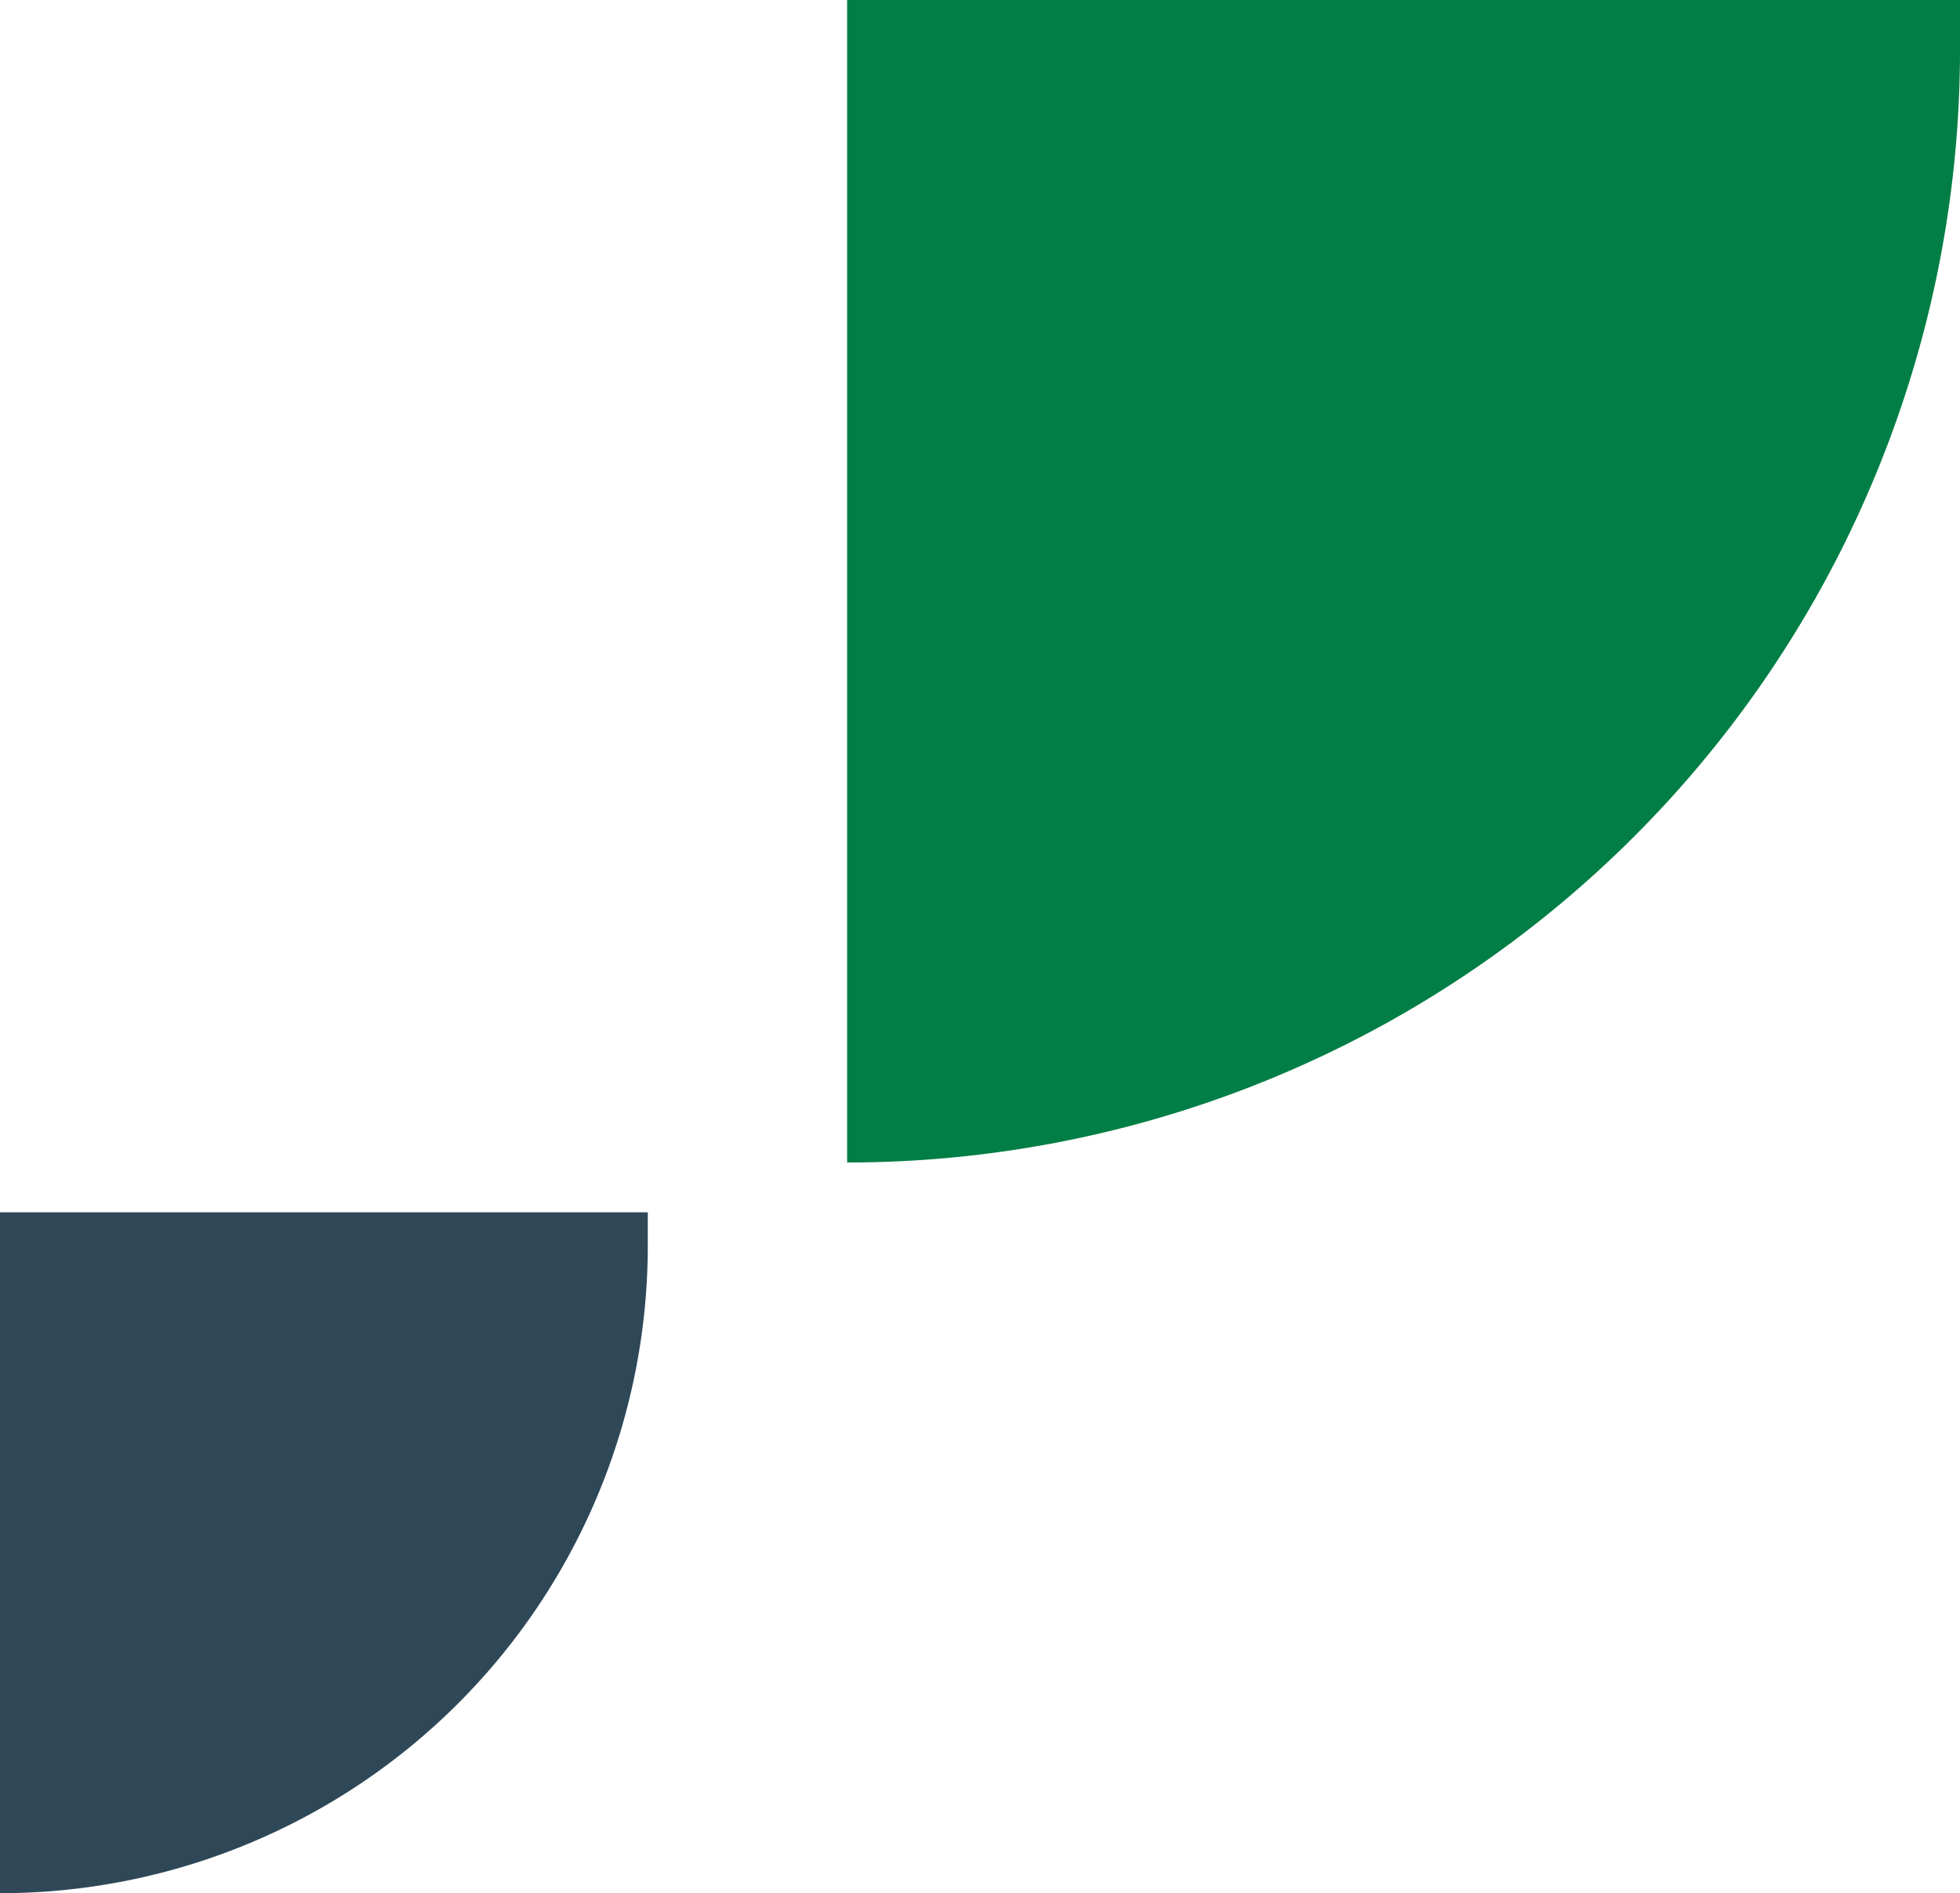
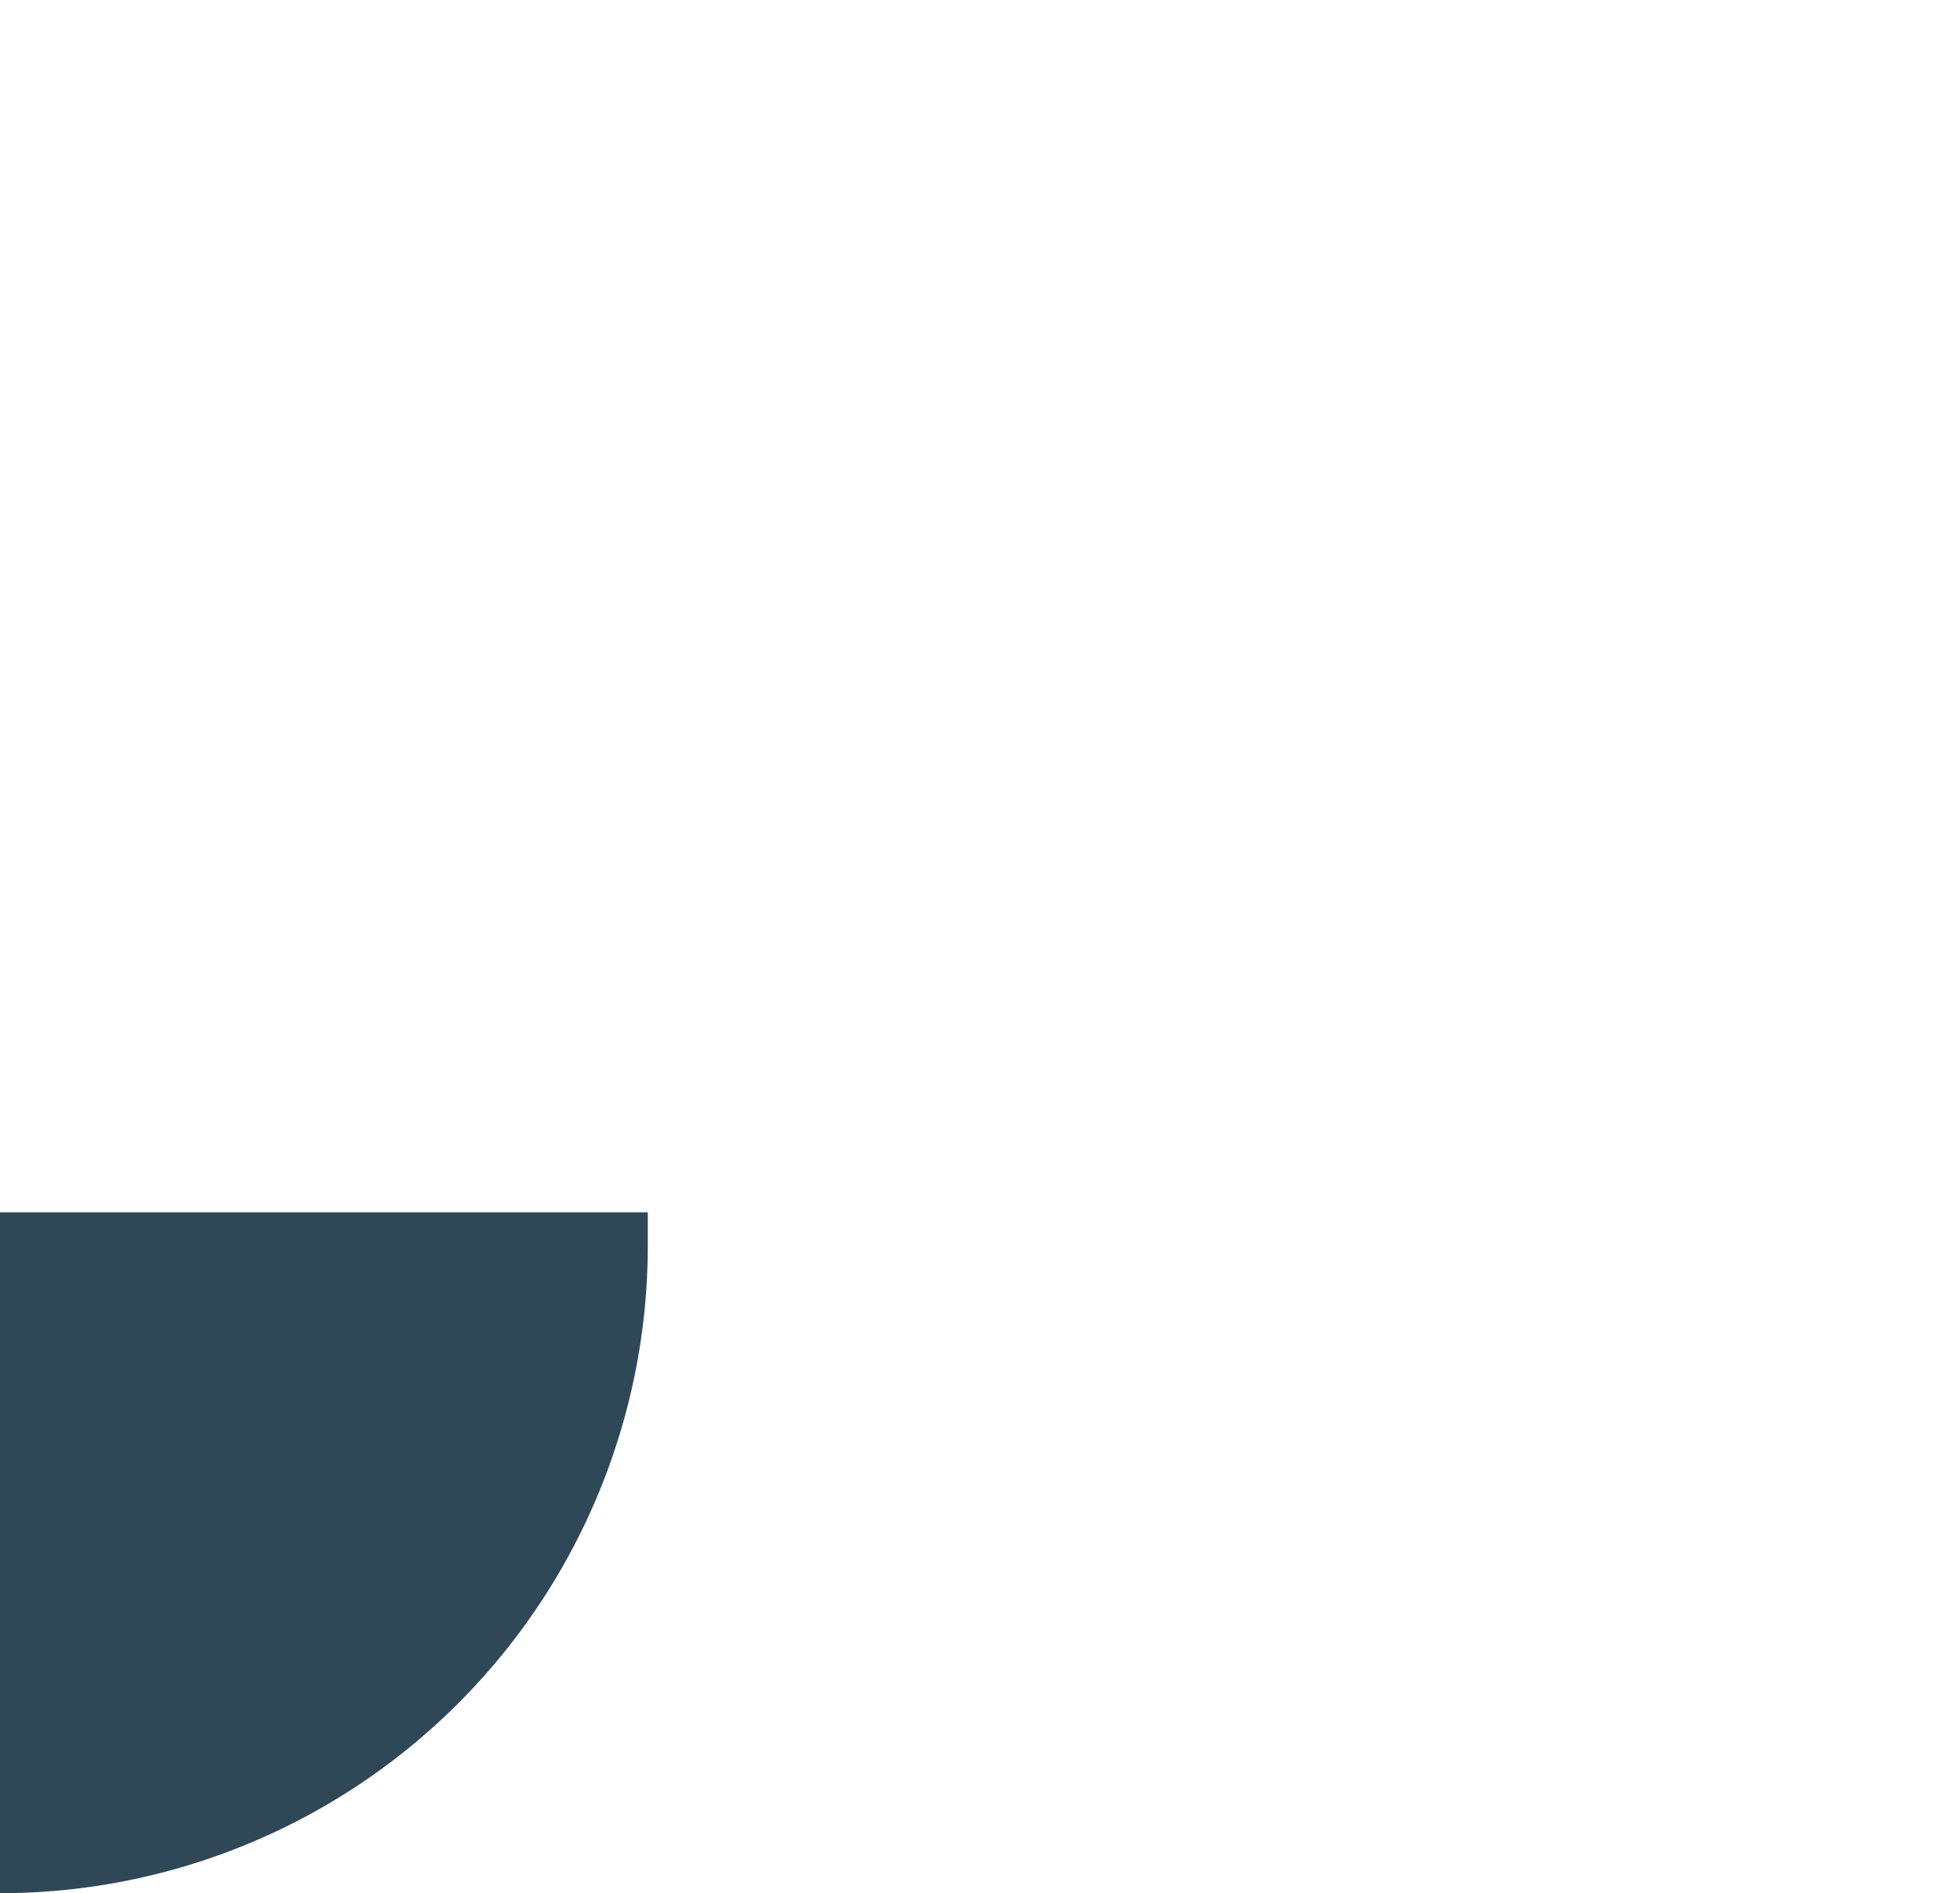
<svg xmlns="http://www.w3.org/2000/svg" width="118" height="114" viewBox="0 0 118 114">
  <g id="right-bottom-art" transform="translate(-25 -327.217)">
-     <path id="IMG_0089-1" d="M67,0h0a0,0,0,0,1,0,0V70a0,0,0,0,1,0,0H0a0,0,0,0,1,0,0V67A67,67,0,0,1,67,0Z" transform="translate(143 397.217) rotate(180)" fill="#007e45" />
    <path id="IMG_0089-1-2" data-name="IMG_0089-1" d="M39,0h0a0,0,0,0,1,0,0V41a0,0,0,0,1,0,0H0a0,0,0,0,1,0,0V39A39,39,0,0,1,39,0Z" transform="translate(64 441.217) rotate(180)" fill="#2f4858" />
  </g>
</svg>